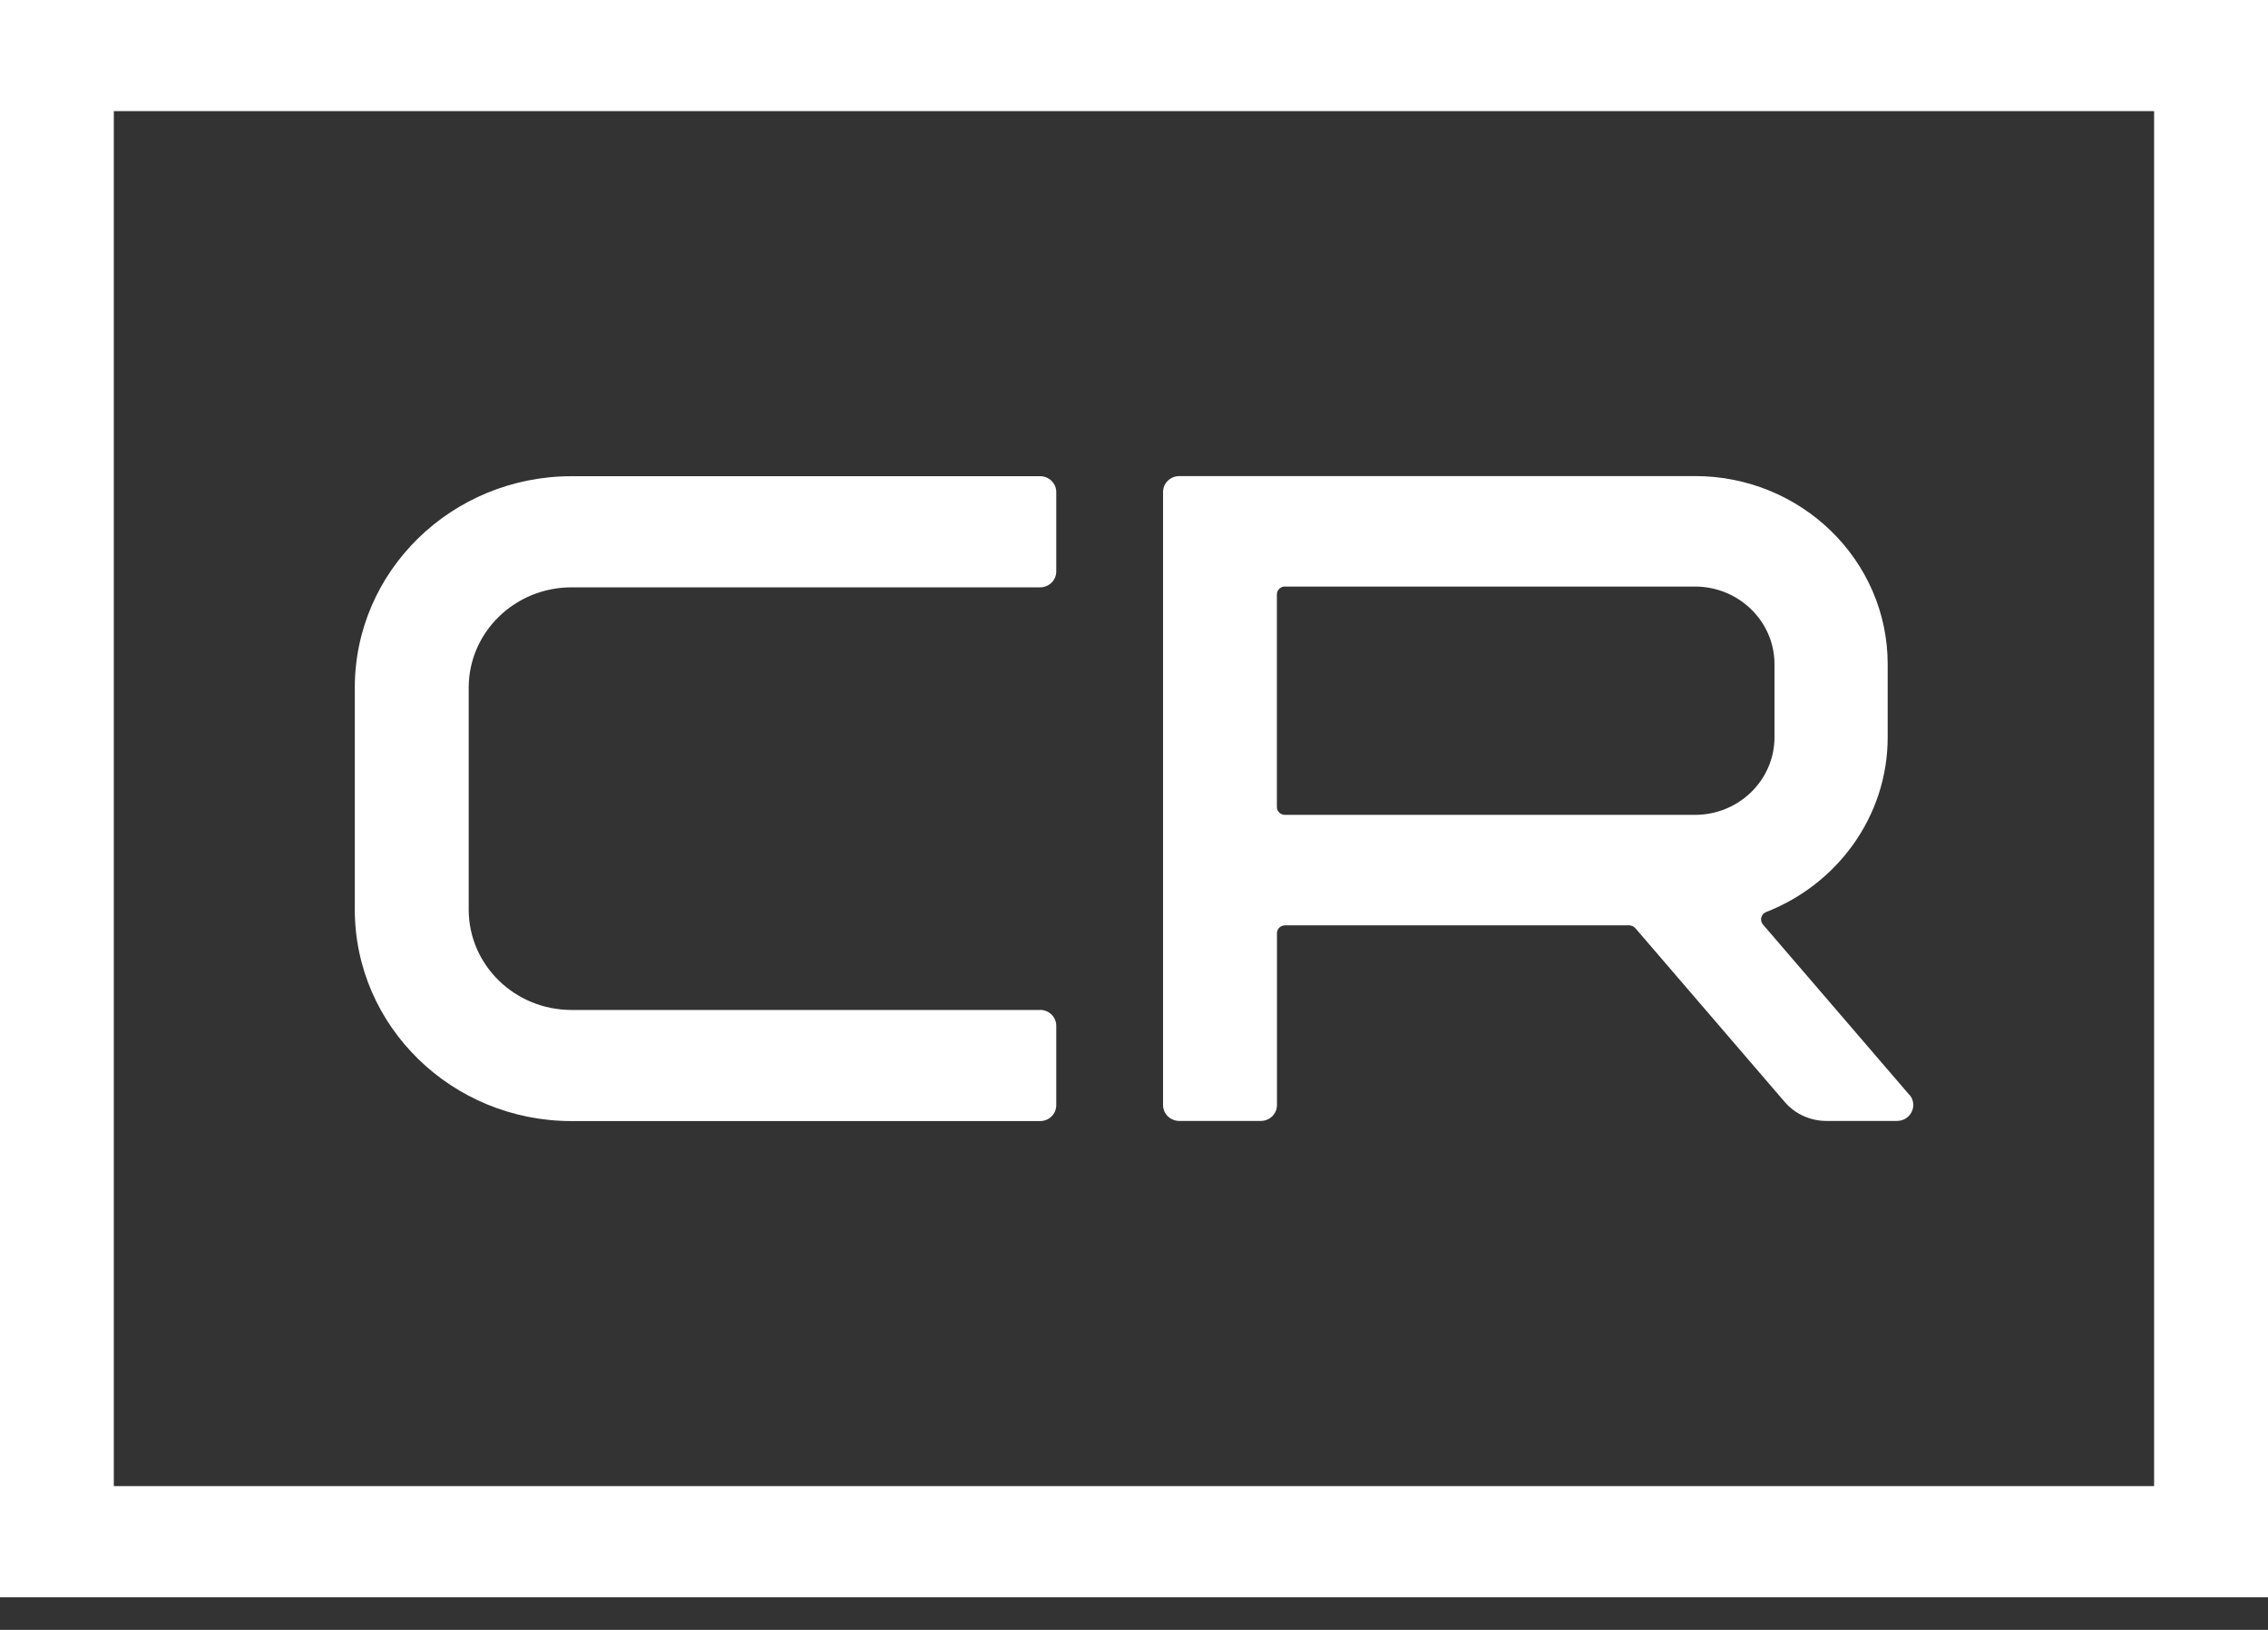
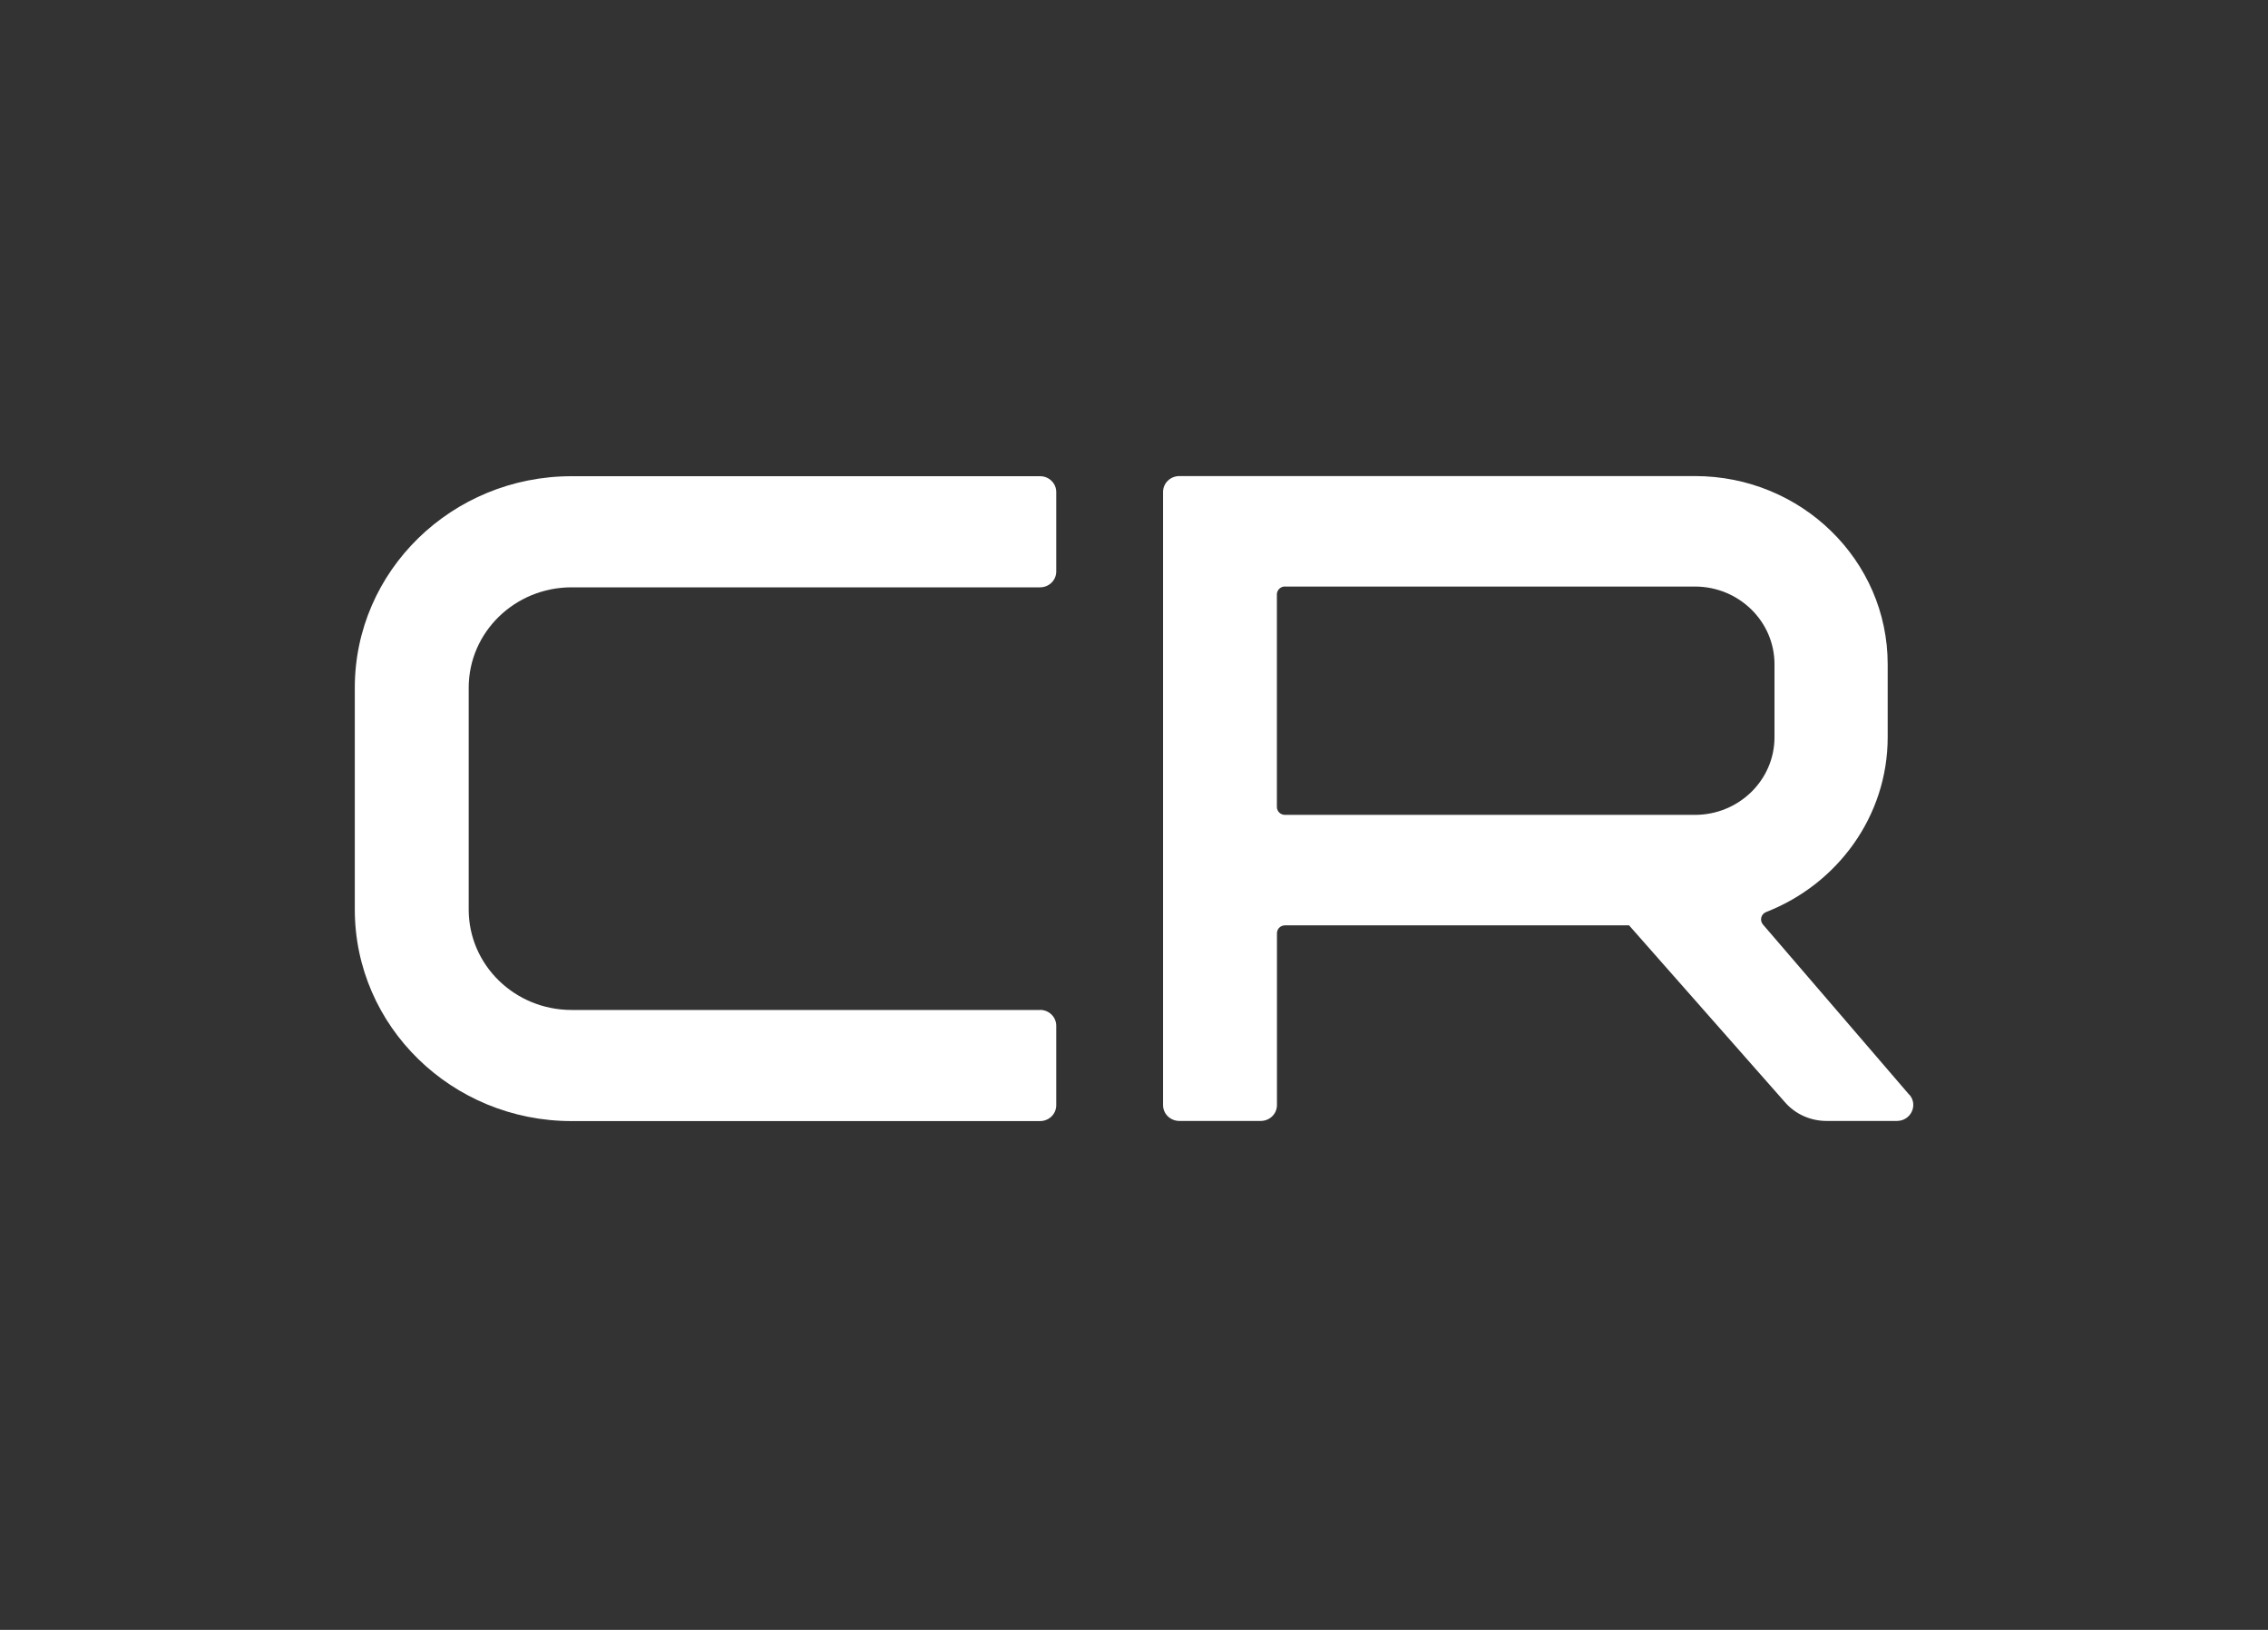
<svg xmlns="http://www.w3.org/2000/svg" width="32" height="23" viewBox="0 0 32 23" fill="none">
  <rect x="0" y="0" width="32" height="23" fill="#333333" stroke="none" />
-   <path d="M26.939 15.449L24.874 13.046C24.824 12.987 24.847 12.898 24.919 12.87C25.922 12.479 26.634 11.521 26.634 10.403V9.373C26.634 7.907 25.416 6.718 23.915 6.718H16.64C16.513 6.718 16.41 6.818 16.41 6.942V15.594C16.41 15.718 16.513 15.818 16.64 15.818H17.788C17.915 15.818 18.017 15.718 18.017 15.594V13.169C18.017 13.107 18.068 13.058 18.131 13.058H22.985C23.019 13.058 23.052 13.073 23.074 13.098L25.182 15.551C25.328 15.721 25.544 15.818 25.77 15.818H26.764C26.96 15.818 27.067 15.595 26.941 15.448L26.939 15.449ZM18.13 8.277H23.914C24.534 8.277 25.037 8.768 25.037 9.373V10.403C25.037 11.009 24.533 11.499 23.914 11.499H18.13C18.067 11.499 18.016 11.449 18.016 11.387V8.388C18.016 8.327 18.067 8.276 18.13 8.276V8.277Z" fill="white" />
+   <path d="M26.939 15.449L24.874 13.046C24.824 12.987 24.847 12.898 24.919 12.87C25.922 12.479 26.634 11.521 26.634 10.403V9.373C26.634 7.907 25.416 6.718 23.915 6.718H16.64C16.513 6.718 16.41 6.818 16.41 6.942V15.594C16.41 15.718 16.513 15.818 16.64 15.818H17.788C17.915 15.818 18.017 15.718 18.017 15.594V13.169C18.017 13.107 18.068 13.058 18.131 13.058H22.985L25.182 15.551C25.328 15.721 25.544 15.818 25.77 15.818H26.764C26.96 15.818 27.067 15.595 26.941 15.448L26.939 15.449ZM18.13 8.277H23.914C24.534 8.277 25.037 8.768 25.037 9.373V10.403C25.037 11.009 24.533 11.499 23.914 11.499H18.13C18.067 11.499 18.016 11.449 18.016 11.387V8.388C18.016 8.327 18.067 8.276 18.13 8.276V8.277Z" fill="white" />
  <path d="M14.674 14.252H8.065C7.263 14.252 6.613 13.618 6.613 12.835V9.705C6.613 8.922 7.263 8.288 8.065 8.288H14.675C14.801 8.288 14.903 8.188 14.903 8.065V6.943C14.903 6.82 14.801 6.72 14.675 6.72H8.065C6.376 6.72 5.006 8.056 5.006 9.705V12.835C5.006 14.483 6.376 15.82 8.065 15.82H14.674C14.801 15.82 14.903 15.72 14.903 15.596V14.475C14.903 14.351 14.801 14.251 14.674 14.251V14.252Z" fill="white" />
-   <path d="M32 22.539H0V0H32V22.539ZM1.606 20.971H30.393V1.568H1.606V20.971Z" fill="white" />
</svg>